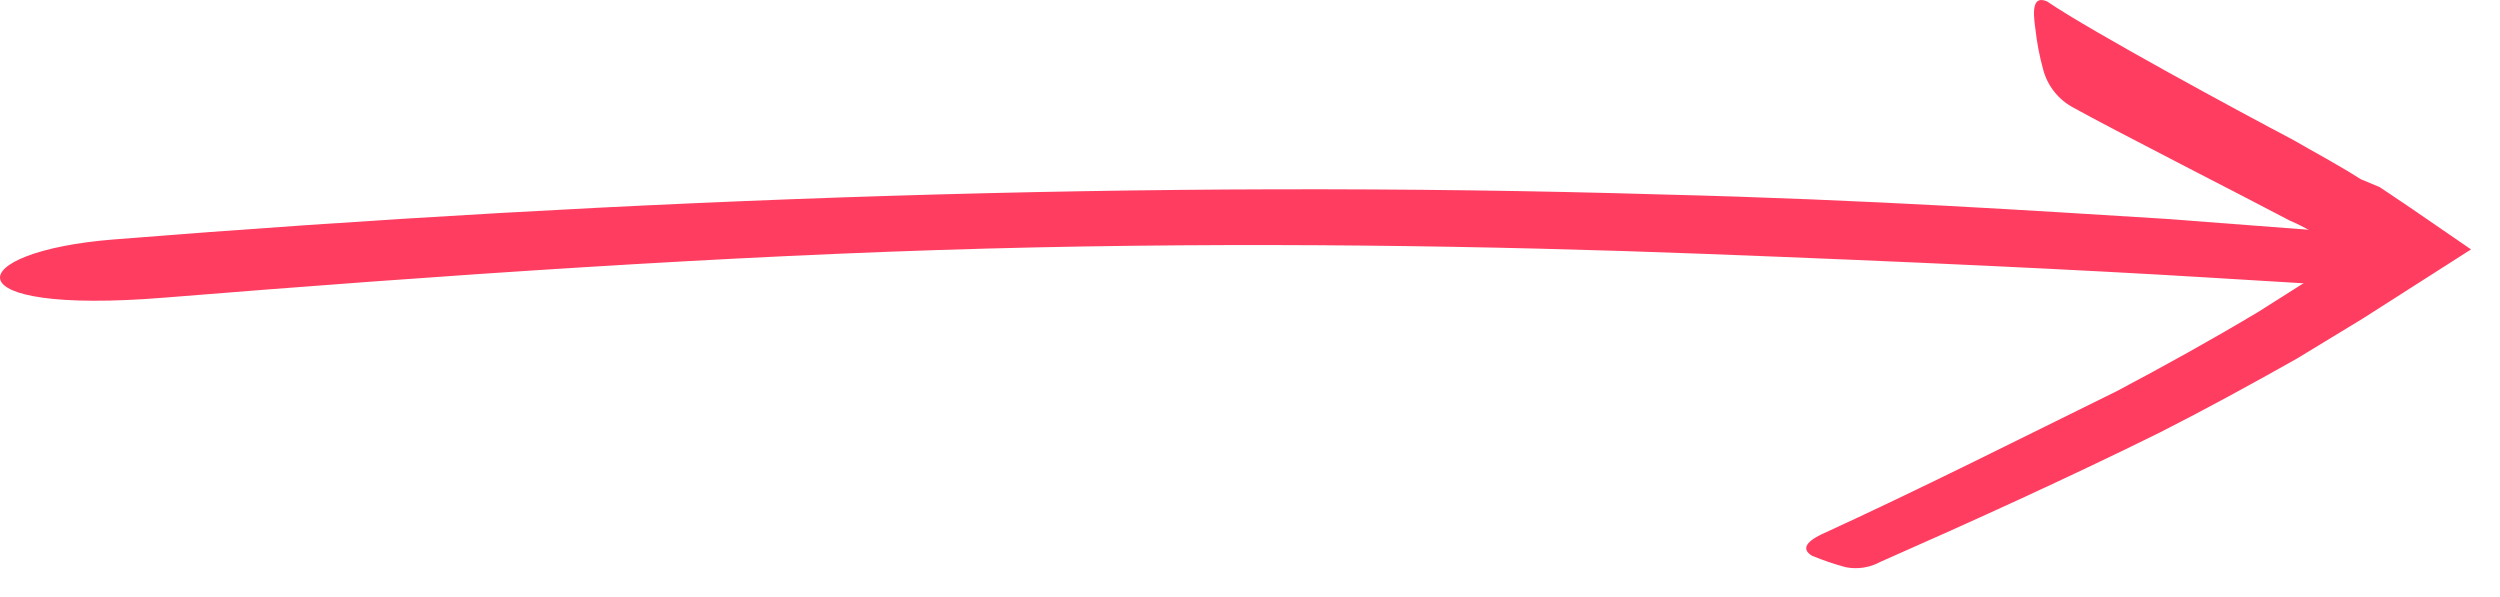
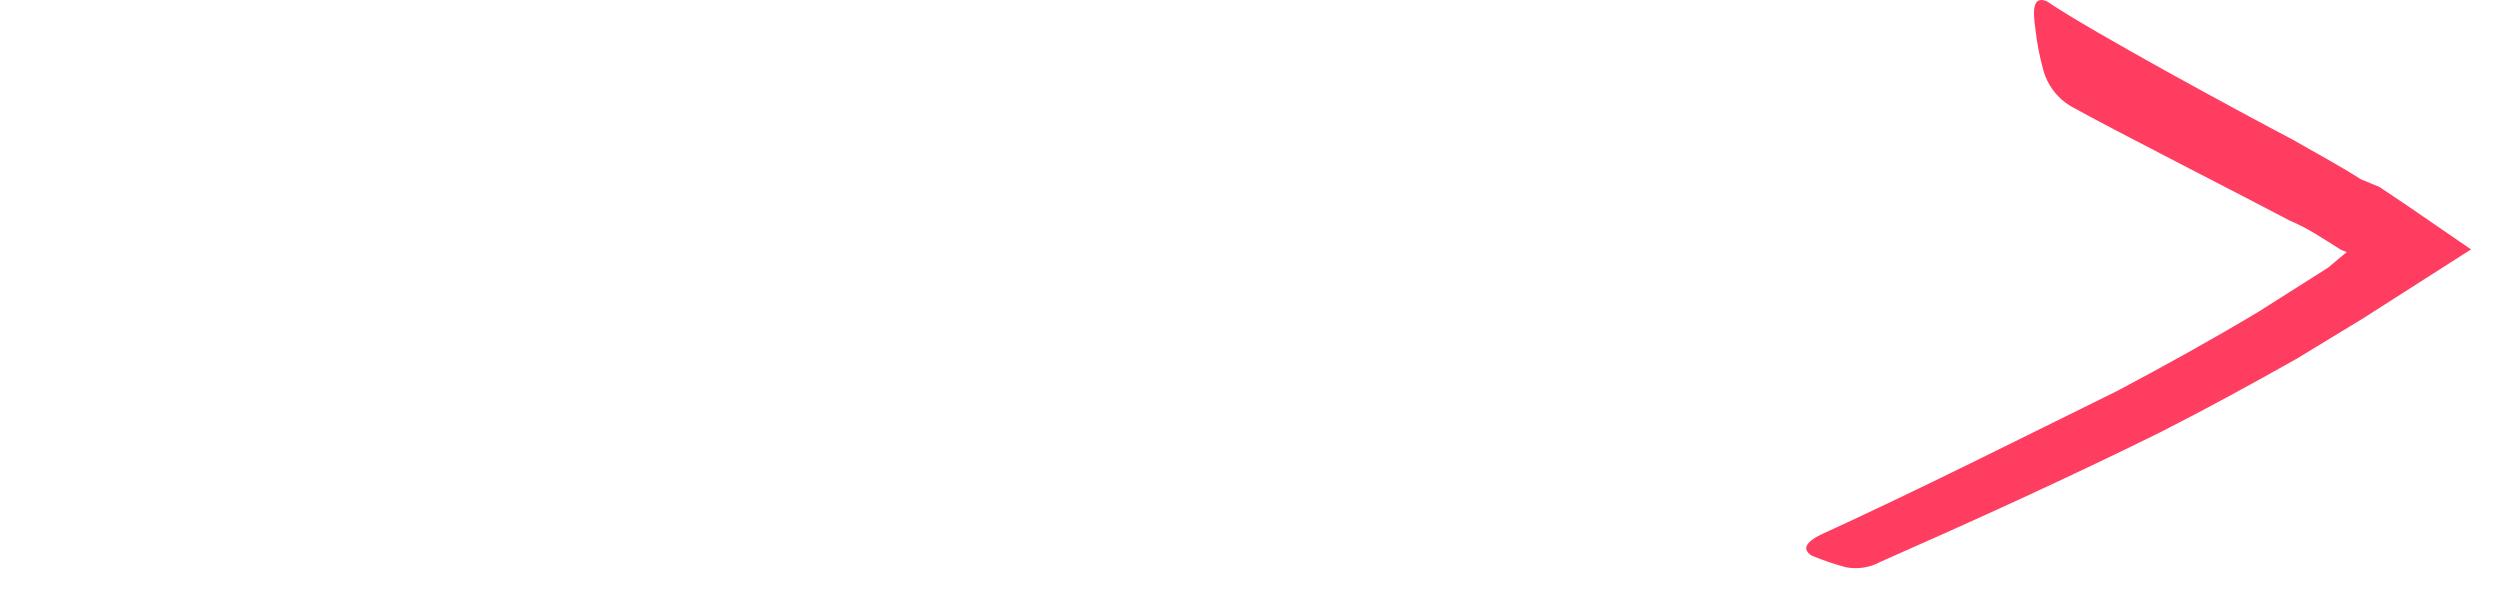
<svg xmlns="http://www.w3.org/2000/svg" fill="none" height="100%" overflow="visible" preserveAspectRatio="none" style="display: block;" viewBox="0 0 67 16" width="100%">
  <g id="Vector">
-     <path d="M64.043 6.634C63.795 6.401 63.471 6.266 63.128 6.253L58.021 5.864C54.759 5.665 50.102 5.348 44.543 5.212C30.805 4.803 16.767 5.322 3.039 6.418C-1.014 6.741 -1.44 8.451 4.389 7.978C11.8 7.378 19.517 6.847 26.475 6.661C33.433 6.475 40.056 6.59 45.629 6.802C51.202 7.013 55.853 7.235 59.115 7.434L63.677 7.71C64.212 7.747 64.62 7.484 64.512 7.254C64.272 6.954 64.327 6.892 64.043 6.634Z" fill="#FF3D60" />
-     <path d="M49.465 15.201C49.782 15.264 50.112 15.213 50.398 15.056C52.914 13.947 55.418 12.809 57.889 11.588C59.119 10.964 60.346 10.292 61.554 9.612L63.321 8.538L66.223 6.684L64.593 5.564L63.773 5.013L63.267 4.802C62.637 4.4 62.001 4.065 61.431 3.735C60.173 3.076 56.029 0.838 54.858 0.036C54.489 -0.118 54.471 0.245 54.547 0.764C54.588 1.14 54.659 1.511 54.76 1.875C54.818 2.09 54.92 2.29 55.059 2.464C55.197 2.637 55.37 2.78 55.566 2.884C56.528 3.424 60.361 5.378 61.37 5.914C61.857 6.117 62.282 6.41 62.734 6.692L62.89 6.757L62.839 6.875L62.39 7.175L60.534 8.351C59.301 9.09 58.01 9.805 56.735 10.48C54.18 11.736 51.489 13.097 48.809 14.324C48.346 14.549 48.309 14.742 48.564 14.895C48.858 15.016 49.159 15.119 49.465 15.201Z" fill="#FF3D60" />
+     <path d="M49.465 15.201C49.782 15.264 50.112 15.213 50.398 15.056C52.914 13.947 55.418 12.809 57.889 11.588C59.119 10.964 60.346 10.292 61.554 9.612L63.321 8.538L66.223 6.684L64.593 5.564L63.773 5.013L63.267 4.802C62.637 4.4 62.001 4.065 61.431 3.735C60.173 3.076 56.029 0.838 54.858 0.036C54.489 -0.118 54.471 0.245 54.547 0.764C54.588 1.14 54.659 1.511 54.76 1.875C54.818 2.09 54.92 2.29 55.059 2.464C55.197 2.637 55.37 2.78 55.566 2.884C56.528 3.424 60.361 5.378 61.37 5.914C61.857 6.117 62.282 6.41 62.734 6.692L62.89 6.757L62.39 7.175L60.534 8.351C59.301 9.09 58.01 9.805 56.735 10.48C54.18 11.736 51.489 13.097 48.809 14.324C48.346 14.549 48.309 14.742 48.564 14.895C48.858 15.016 49.159 15.119 49.465 15.201Z" fill="#FF3D60" />
  </g>
</svg>